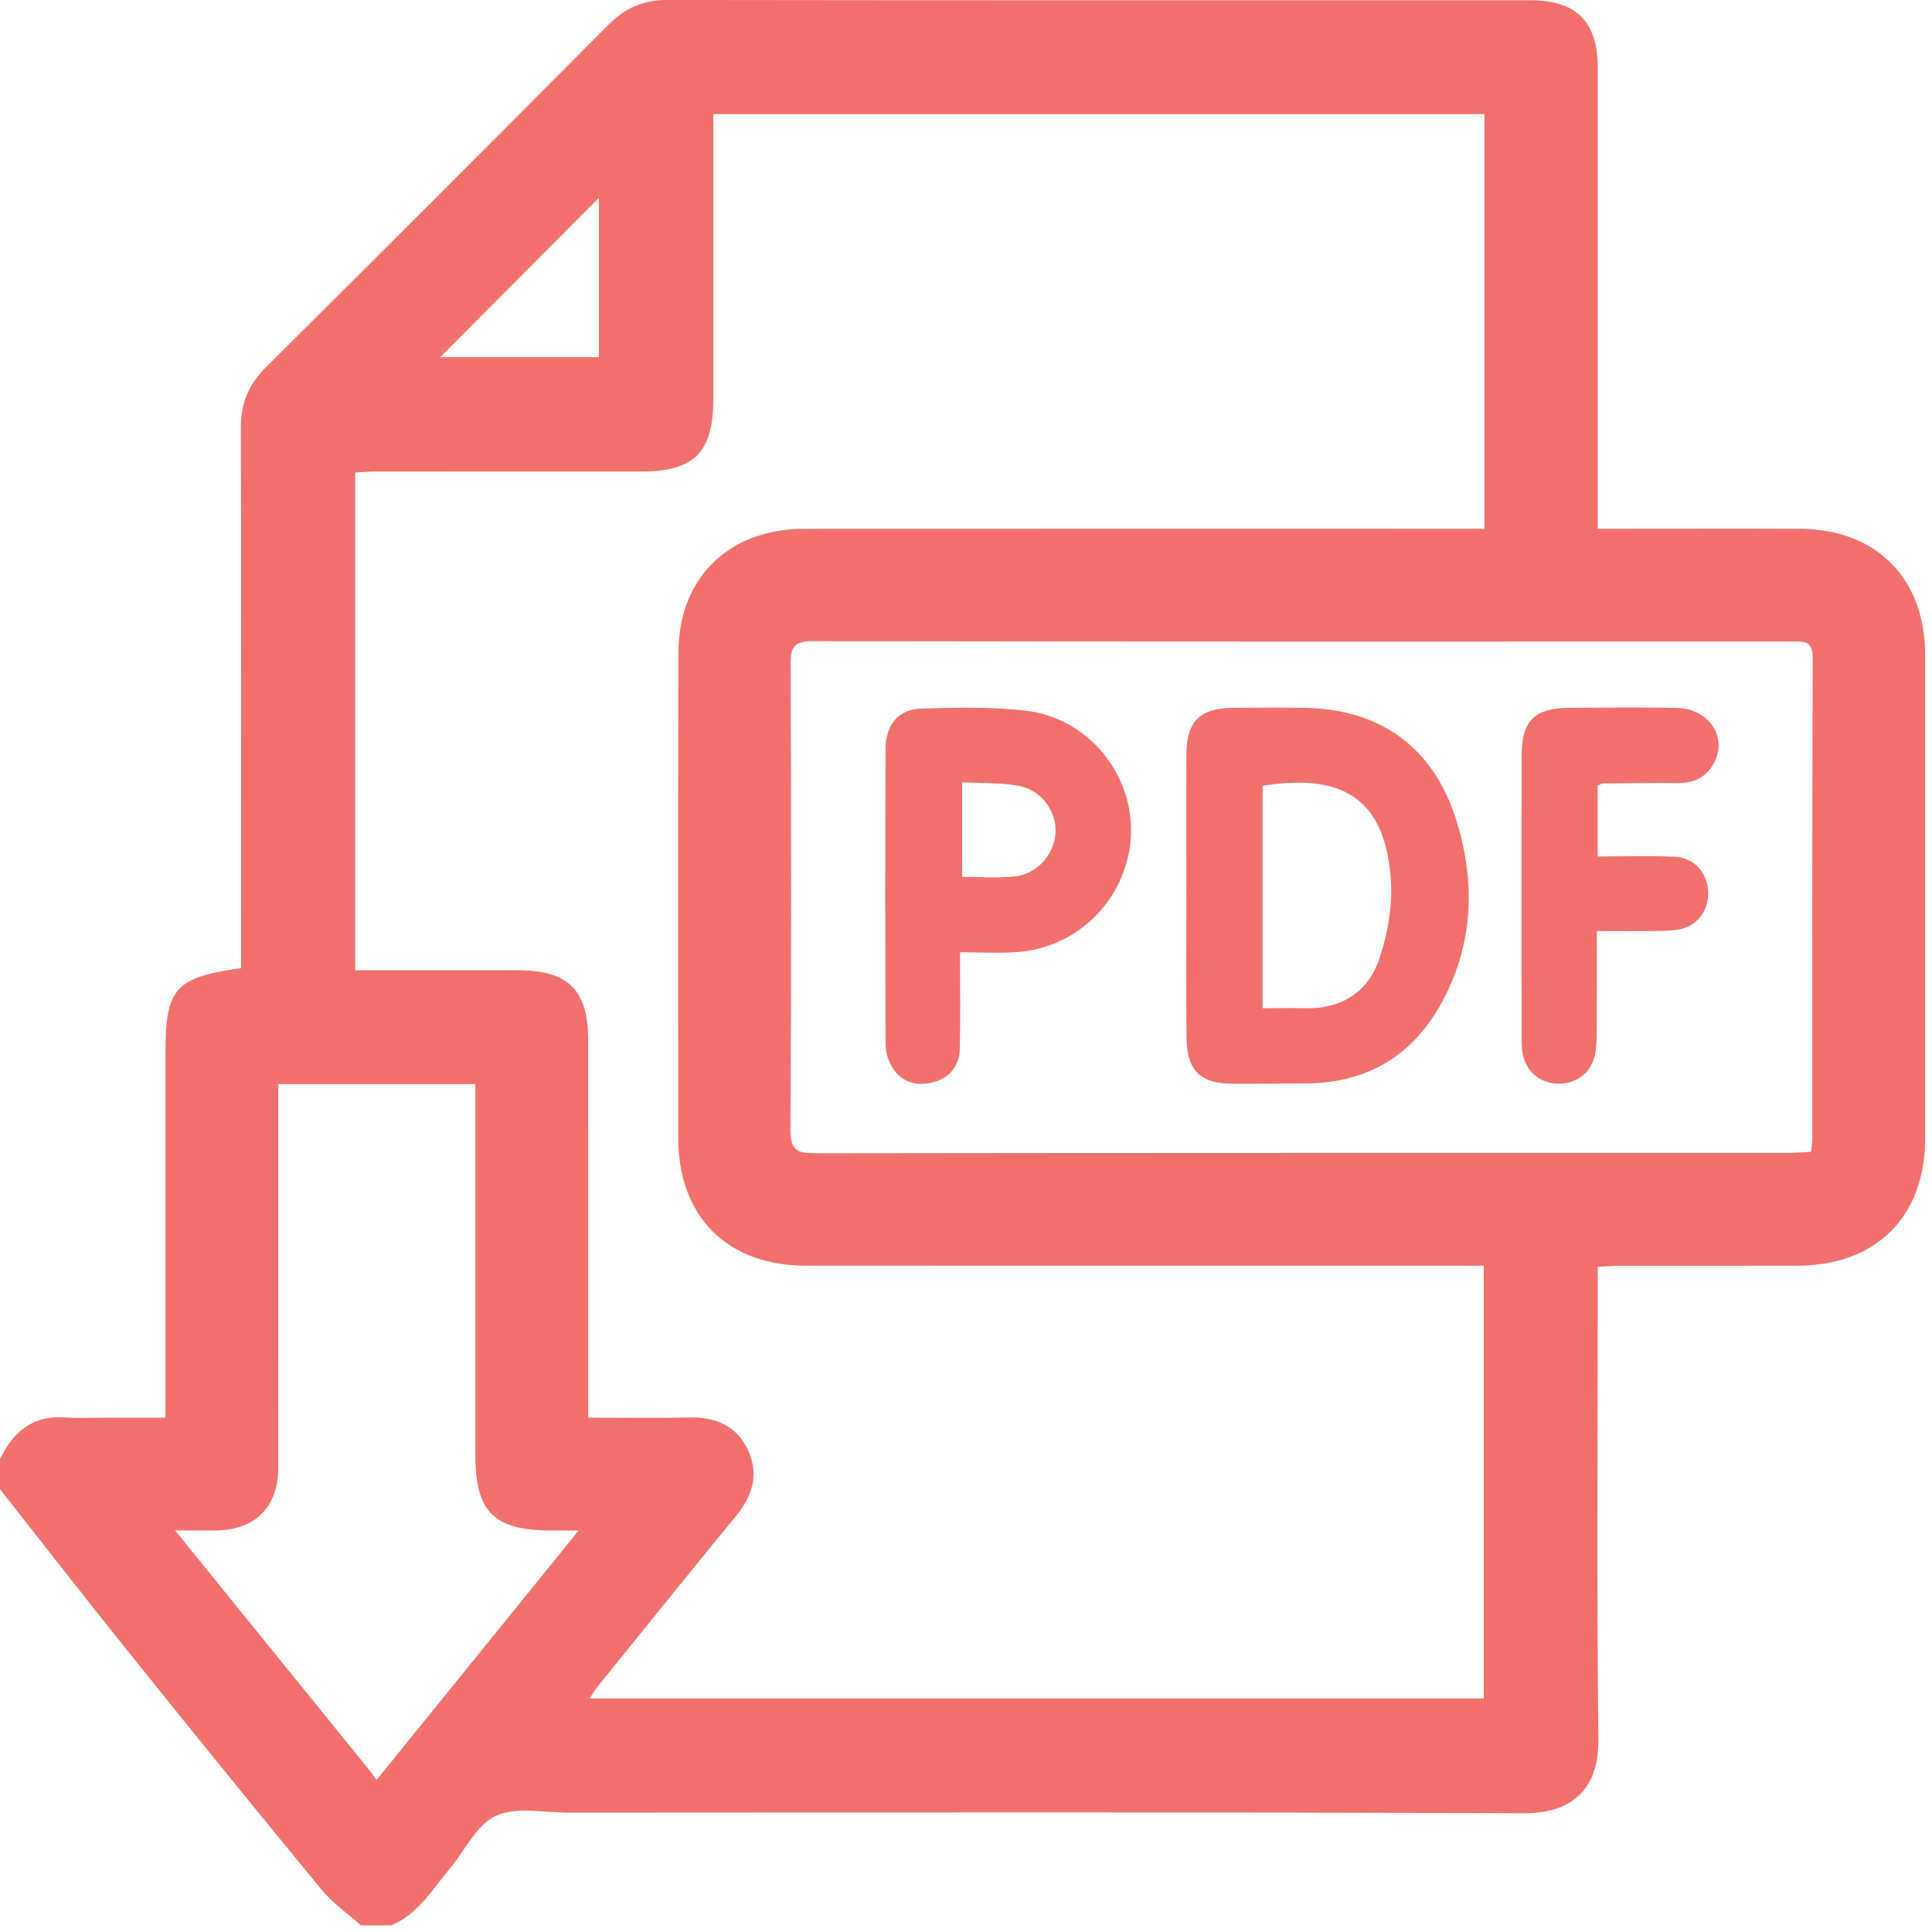
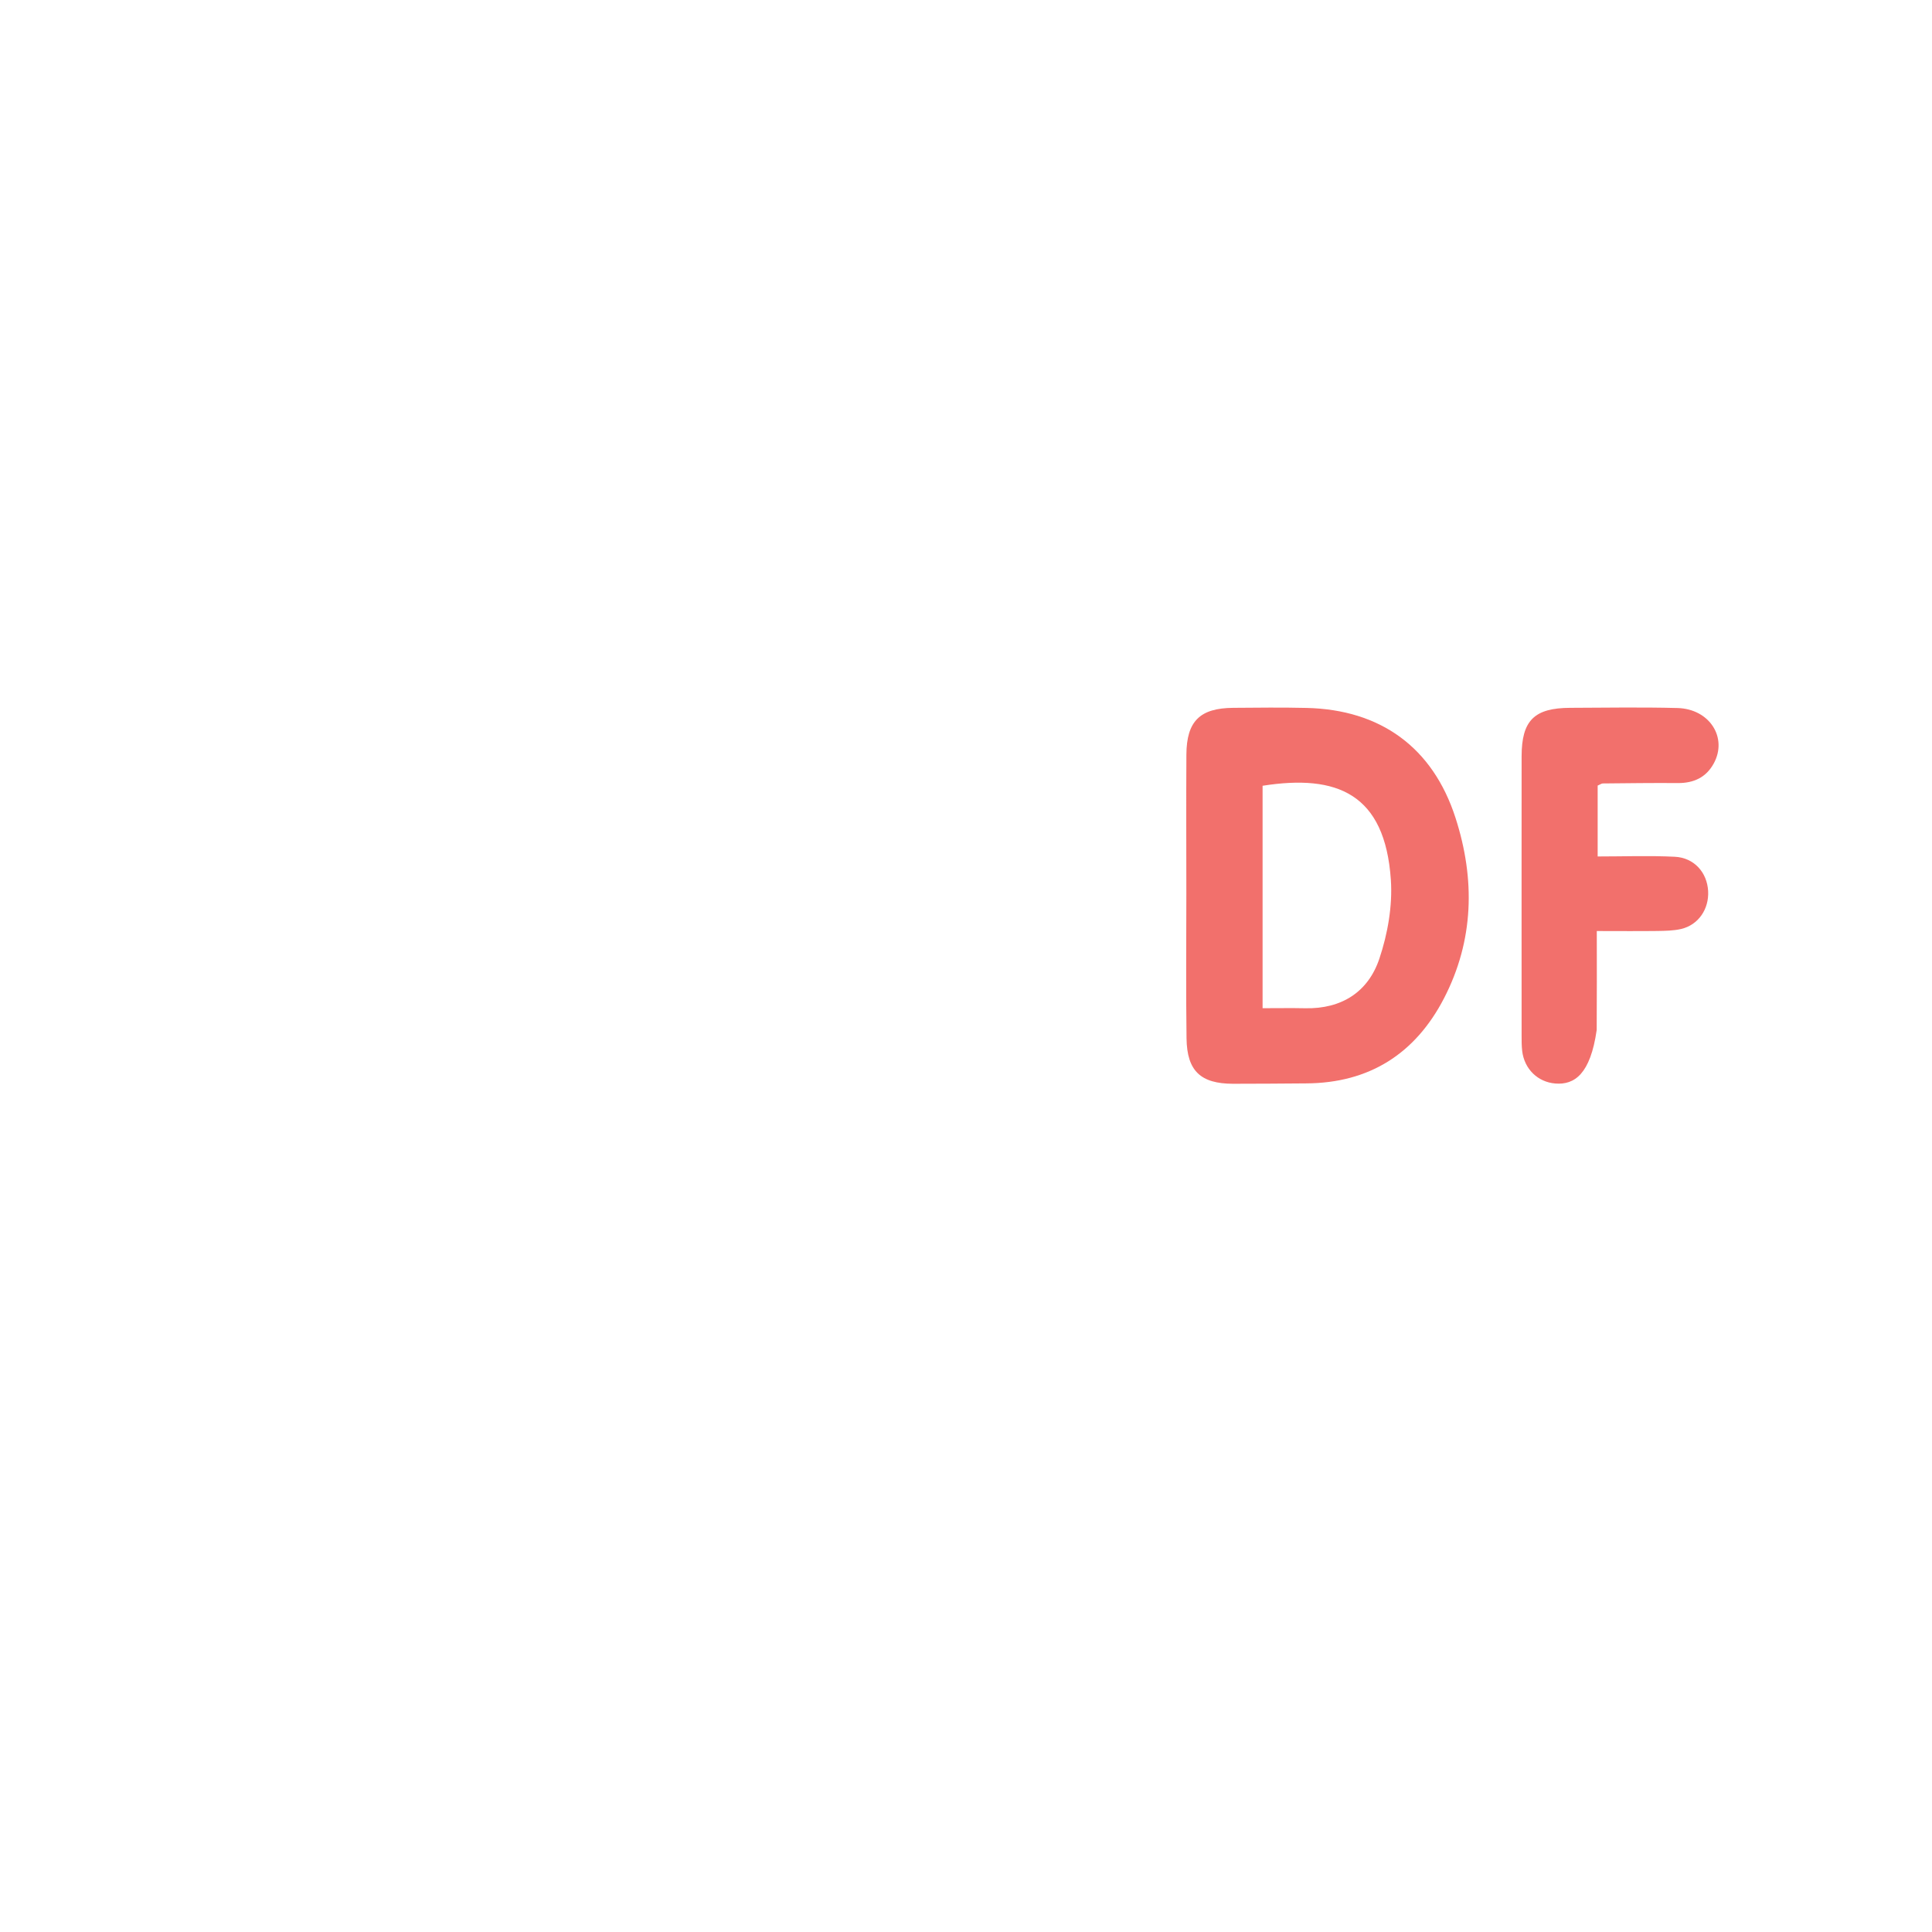
<svg xmlns="http://www.w3.org/2000/svg" width="100%" height="100%" viewBox="0 0 223 223" version="1.1" xml:space="preserve" style="fill-rule:evenodd;clip-rule:evenodd;stroke-linejoin:round;stroke-miterlimit:2;">
  <g>
    <g transform="matrix(5.556,0,0,5.556,0,50.339)">
-       <path d="M0,21.878L0,21.253C0.275,20.676 0.692,20.332 1.373,20.387C1.657,20.41 1.945,20.391 2.232,20.391L3.437,20.391L3.437,12.871C3.437,11.465 3.613,11.256 5.009,11.051L5.009,10.6C5.009,7.008 5.013,3.415 5.004,-0.178C5.003,-0.679 5.163,-1.072 5.522,-1.428C7.905,-3.794 10.279,-6.17 12.647,-8.552C12.991,-8.897 13.368,-9.061 13.859,-9.061C19.834,-9.052 25.81,-9.055 31.785,-9.055C32.75,-9.055 33.193,-8.613 33.193,-7.649C33.194,-4.629 33.193,-1.609 33.193,1.411L33.193,1.925L33.641,1.925C34.891,1.925 36.141,1.921 37.39,1.926C38.98,1.932 39.993,2.953 39.994,4.548C39.995,7.894 39.995,11.239 39.994,14.585C39.993,16.22 38.979,17.23 37.334,17.235C36.097,17.238 34.86,17.235 33.624,17.236C33.487,17.236 33.351,17.25 33.193,17.258L33.193,17.766C33.193,20.865 33.172,23.963 33.206,27.061C33.216,27.987 32.788,28.615 31.64,28.61C25.027,28.581 18.414,28.595 11.801,28.597C11.295,28.597 10.72,28.468 10.301,28.664C9.897,28.853 9.657,29.388 9.339,29.766C8.975,30.199 8.685,30.71 8.124,30.939L7.499,30.939C7.224,30.693 6.911,30.478 6.68,30.196C5.333,28.561 3.999,26.916 2.673,25.264C1.772,24.143 0.89,23.007 0,21.878M30.839,-6.689L14.818,-6.689L14.818,-6.208C14.818,-4.398 14.819,-2.589 14.818,-0.779C14.818,0.337 14.426,0.735 13.325,0.735C11.49,0.735 9.654,0.735 7.818,0.736C7.669,0.736 7.52,0.749 7.378,0.756L7.378,11.096C8.52,11.096 9.637,11.095 10.754,11.096C11.808,11.096 12.219,11.504 12.219,12.555C12.22,15.003 12.22,17.45 12.22,19.898L12.22,20.391C12.942,20.391 13.616,20.405 14.29,20.387C14.848,20.372 15.296,20.541 15.54,21.066C15.774,21.572 15.632,22.018 15.288,22.437C14.322,23.614 13.367,24.801 12.41,25.985C12.352,26.056 12.308,26.138 12.25,26.225L30.825,26.225L30.825,17.235L30.299,17.235C25.781,17.235 21.264,17.237 16.746,17.234C15.106,17.233 14.092,16.219 14.09,14.576C14.086,11.244 14.086,7.911 14.093,4.578C14.093,4.295 14.117,4.002 14.189,3.729C14.488,2.6 15.434,1.927 16.707,1.926C21.25,1.923 25.794,1.925 30.337,1.925L30.839,1.925L30.839,-6.689ZM37.624,14.868C37.635,14.759 37.65,14.683 37.65,14.607C37.651,11.276 37.645,7.944 37.659,4.612C37.661,4.235 37.459,4.267 37.216,4.267C30.436,4.269 23.656,4.271 16.875,4.26C16.502,4.26 16.423,4.383 16.425,4.73C16.436,7.957 16.44,11.185 16.421,14.412C16.419,14.829 16.557,14.9 16.933,14.899C23.674,14.889 30.416,14.892 37.157,14.891C37.31,14.891 37.463,14.877 37.624,14.868M7.823,27.918C9.236,26.174 10.604,24.486 12.022,22.735L11.449,22.735C10.263,22.734 9.877,22.352 9.876,21.176L9.876,13.461L5.781,13.461L5.781,13.904C5.781,16.416 5.782,18.928 5.78,21.439C5.779,22.246 5.301,22.723 4.496,22.734C4.234,22.737 3.972,22.734 3.637,22.734C5.028,24.45 6.355,26.087 7.681,27.724C7.722,27.775 7.758,27.829 7.823,27.918M9.144,-1.64L12.442,-1.64L12.442,-4.949C11.336,-3.839 10.246,-2.746 9.144,-1.64" style="fill:rgb(242,112,108);fill-rule:nonzero;" />
-     </g>
+       </g>
    <g transform="matrix(5.556,0,0,5.556,136.933,103.581)">
      <path d="M0,-0.075C0,-1.038 -0.005,-2.002 0.001,-2.965C0.005,-3.66 0.281,-3.933 0.975,-3.938C1.483,-3.942 1.991,-3.948 2.498,-3.936C4.033,-3.901 5.12,-3.117 5.592,-1.652C6.003,-0.379 5.976,0.894 5.351,2.1C4.756,3.247 3.802,3.857 2.491,3.864C1.983,3.867 1.475,3.873 0.968,3.872C0.298,3.87 0.014,3.607 0.004,2.932C-0.01,1.93 0,0.927 0,-0.075M1.584,2.302C1.905,2.302 2.189,2.297 2.472,2.303C3.227,2.319 3.779,1.963 4.01,1.273C4.183,0.757 4.285,0.178 4.249,-0.362C4.128,-2.156 3.131,-2.563 1.584,-2.319L1.584,2.302Z" style="fill:rgb(242,112,108);fill-rule:nonzero;" />
    </g>
    <g transform="matrix(5.556,0,0,5.556,110.809,97.054)">
-       <path d="M0,2.315C0,3.039 0.011,3.676 -0.004,4.312C-0.014,4.695 -0.234,4.947 -0.607,5.027C-0.959,5.103 -1.258,4.982 -1.435,4.66C-1.507,4.53 -1.546,4.364 -1.547,4.214C-1.554,2.171 -1.557,0.128 -1.547,-1.915C-1.545,-2.417 -1.273,-2.736 -0.802,-2.748C-0.076,-2.768 0.66,-2.788 1.379,-2.702C2.653,-2.549 3.59,-1.405 3.551,-0.152C3.511,1.149 2.489,2.221 1.185,2.311C0.812,2.337 0.437,2.315 0,2.315M0.044,-1.217L0.044,0.749C0.418,0.749 0.766,0.775 1.11,0.743C1.589,0.699 1.949,0.305 1.984,-0.157C2.017,-0.6 1.691,-1.059 1.216,-1.144C0.841,-1.211 0.451,-1.195 0.044,-1.217" style="fill:rgb(242,112,108);fill-rule:nonzero;" />
-     </g>
+       </g>
    <g transform="matrix(5.556,0,0,5.556,184.409,116.181)">
-       <path d="M0,-4.591L0,-3.118C0.545,-3.118 1.075,-3.138 1.602,-3.112C2.005,-3.092 2.273,-2.786 2.295,-2.401C2.316,-2.025 2.093,-1.697 1.736,-1.612C1.574,-1.574 1.401,-1.573 1.233,-1.57C0.833,-1.565 0.433,-1.569 -0.018,-1.569C-0.018,-0.857 -0.015,-0.186 -0.02,0.486C-0.021,0.667 -0.023,0.852 -0.063,1.027C-0.151,1.407 -0.484,1.63 -0.878,1.599C-1.243,1.57 -1.523,1.299 -1.568,0.923C-1.58,0.82 -1.58,0.716 -1.58,0.612C-1.58,-1.325 -1.582,-3.262 -1.58,-5.199C-1.579,-5.945 -1.316,-6.204 -0.567,-6.206C0.174,-6.209 0.916,-6.221 1.656,-6.202C2.324,-6.185 2.706,-5.587 2.411,-5.049C2.252,-4.759 1.994,-4.641 1.666,-4.643C1.146,-4.647 0.626,-4.64 0.107,-4.635C0.083,-4.635 0.06,-4.617 0,-4.591" style="fill:rgb(242,112,108);fill-rule:nonzero;" />
+       <path d="M0,-4.591L0,-3.118C0.545,-3.118 1.075,-3.138 1.602,-3.112C2.005,-3.092 2.273,-2.786 2.295,-2.401C2.316,-2.025 2.093,-1.697 1.736,-1.612C1.574,-1.574 1.401,-1.573 1.233,-1.57C0.833,-1.565 0.433,-1.569 -0.018,-1.569C-0.018,-0.857 -0.015,-0.186 -0.02,0.486C-0.151,1.407 -0.484,1.63 -0.878,1.599C-1.243,1.57 -1.523,1.299 -1.568,0.923C-1.58,0.82 -1.58,0.716 -1.58,0.612C-1.58,-1.325 -1.582,-3.262 -1.58,-5.199C-1.579,-5.945 -1.316,-6.204 -0.567,-6.206C0.174,-6.209 0.916,-6.221 1.656,-6.202C2.324,-6.185 2.706,-5.587 2.411,-5.049C2.252,-4.759 1.994,-4.641 1.666,-4.643C1.146,-4.647 0.626,-4.64 0.107,-4.635C0.083,-4.635 0.06,-4.617 0,-4.591" style="fill:rgb(242,112,108);fill-rule:nonzero;" />
    </g>
  </g>
</svg>